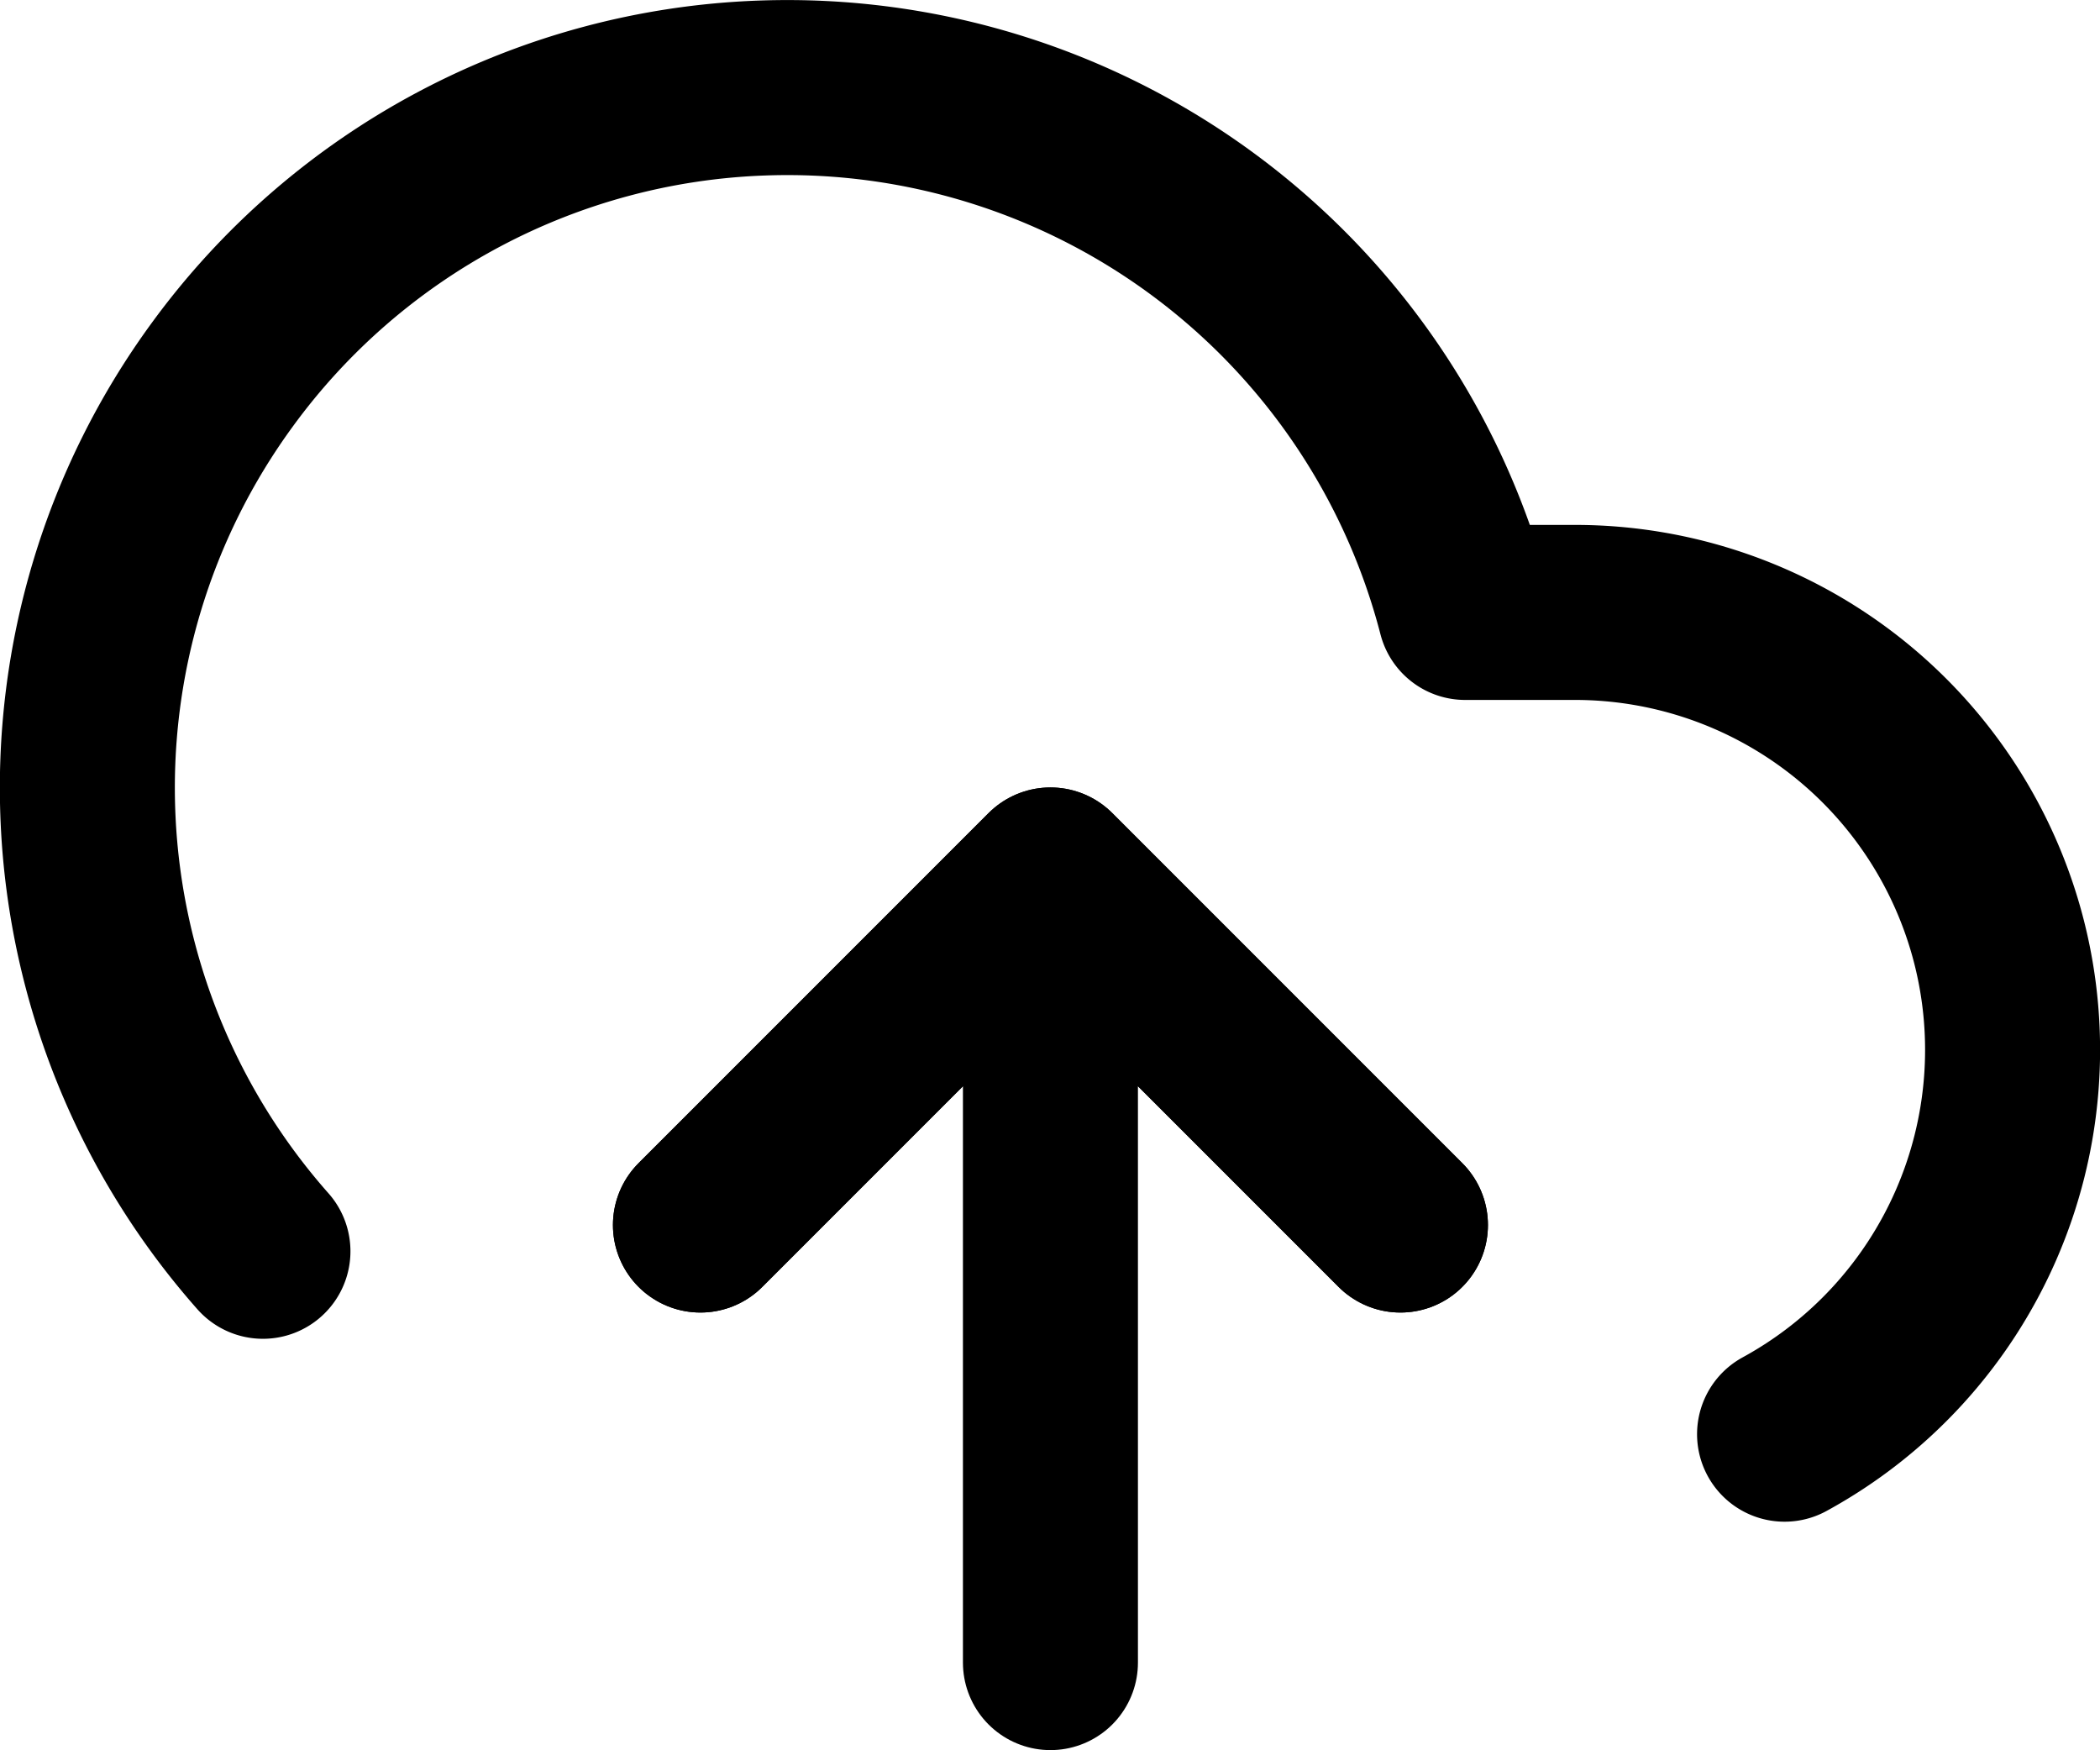
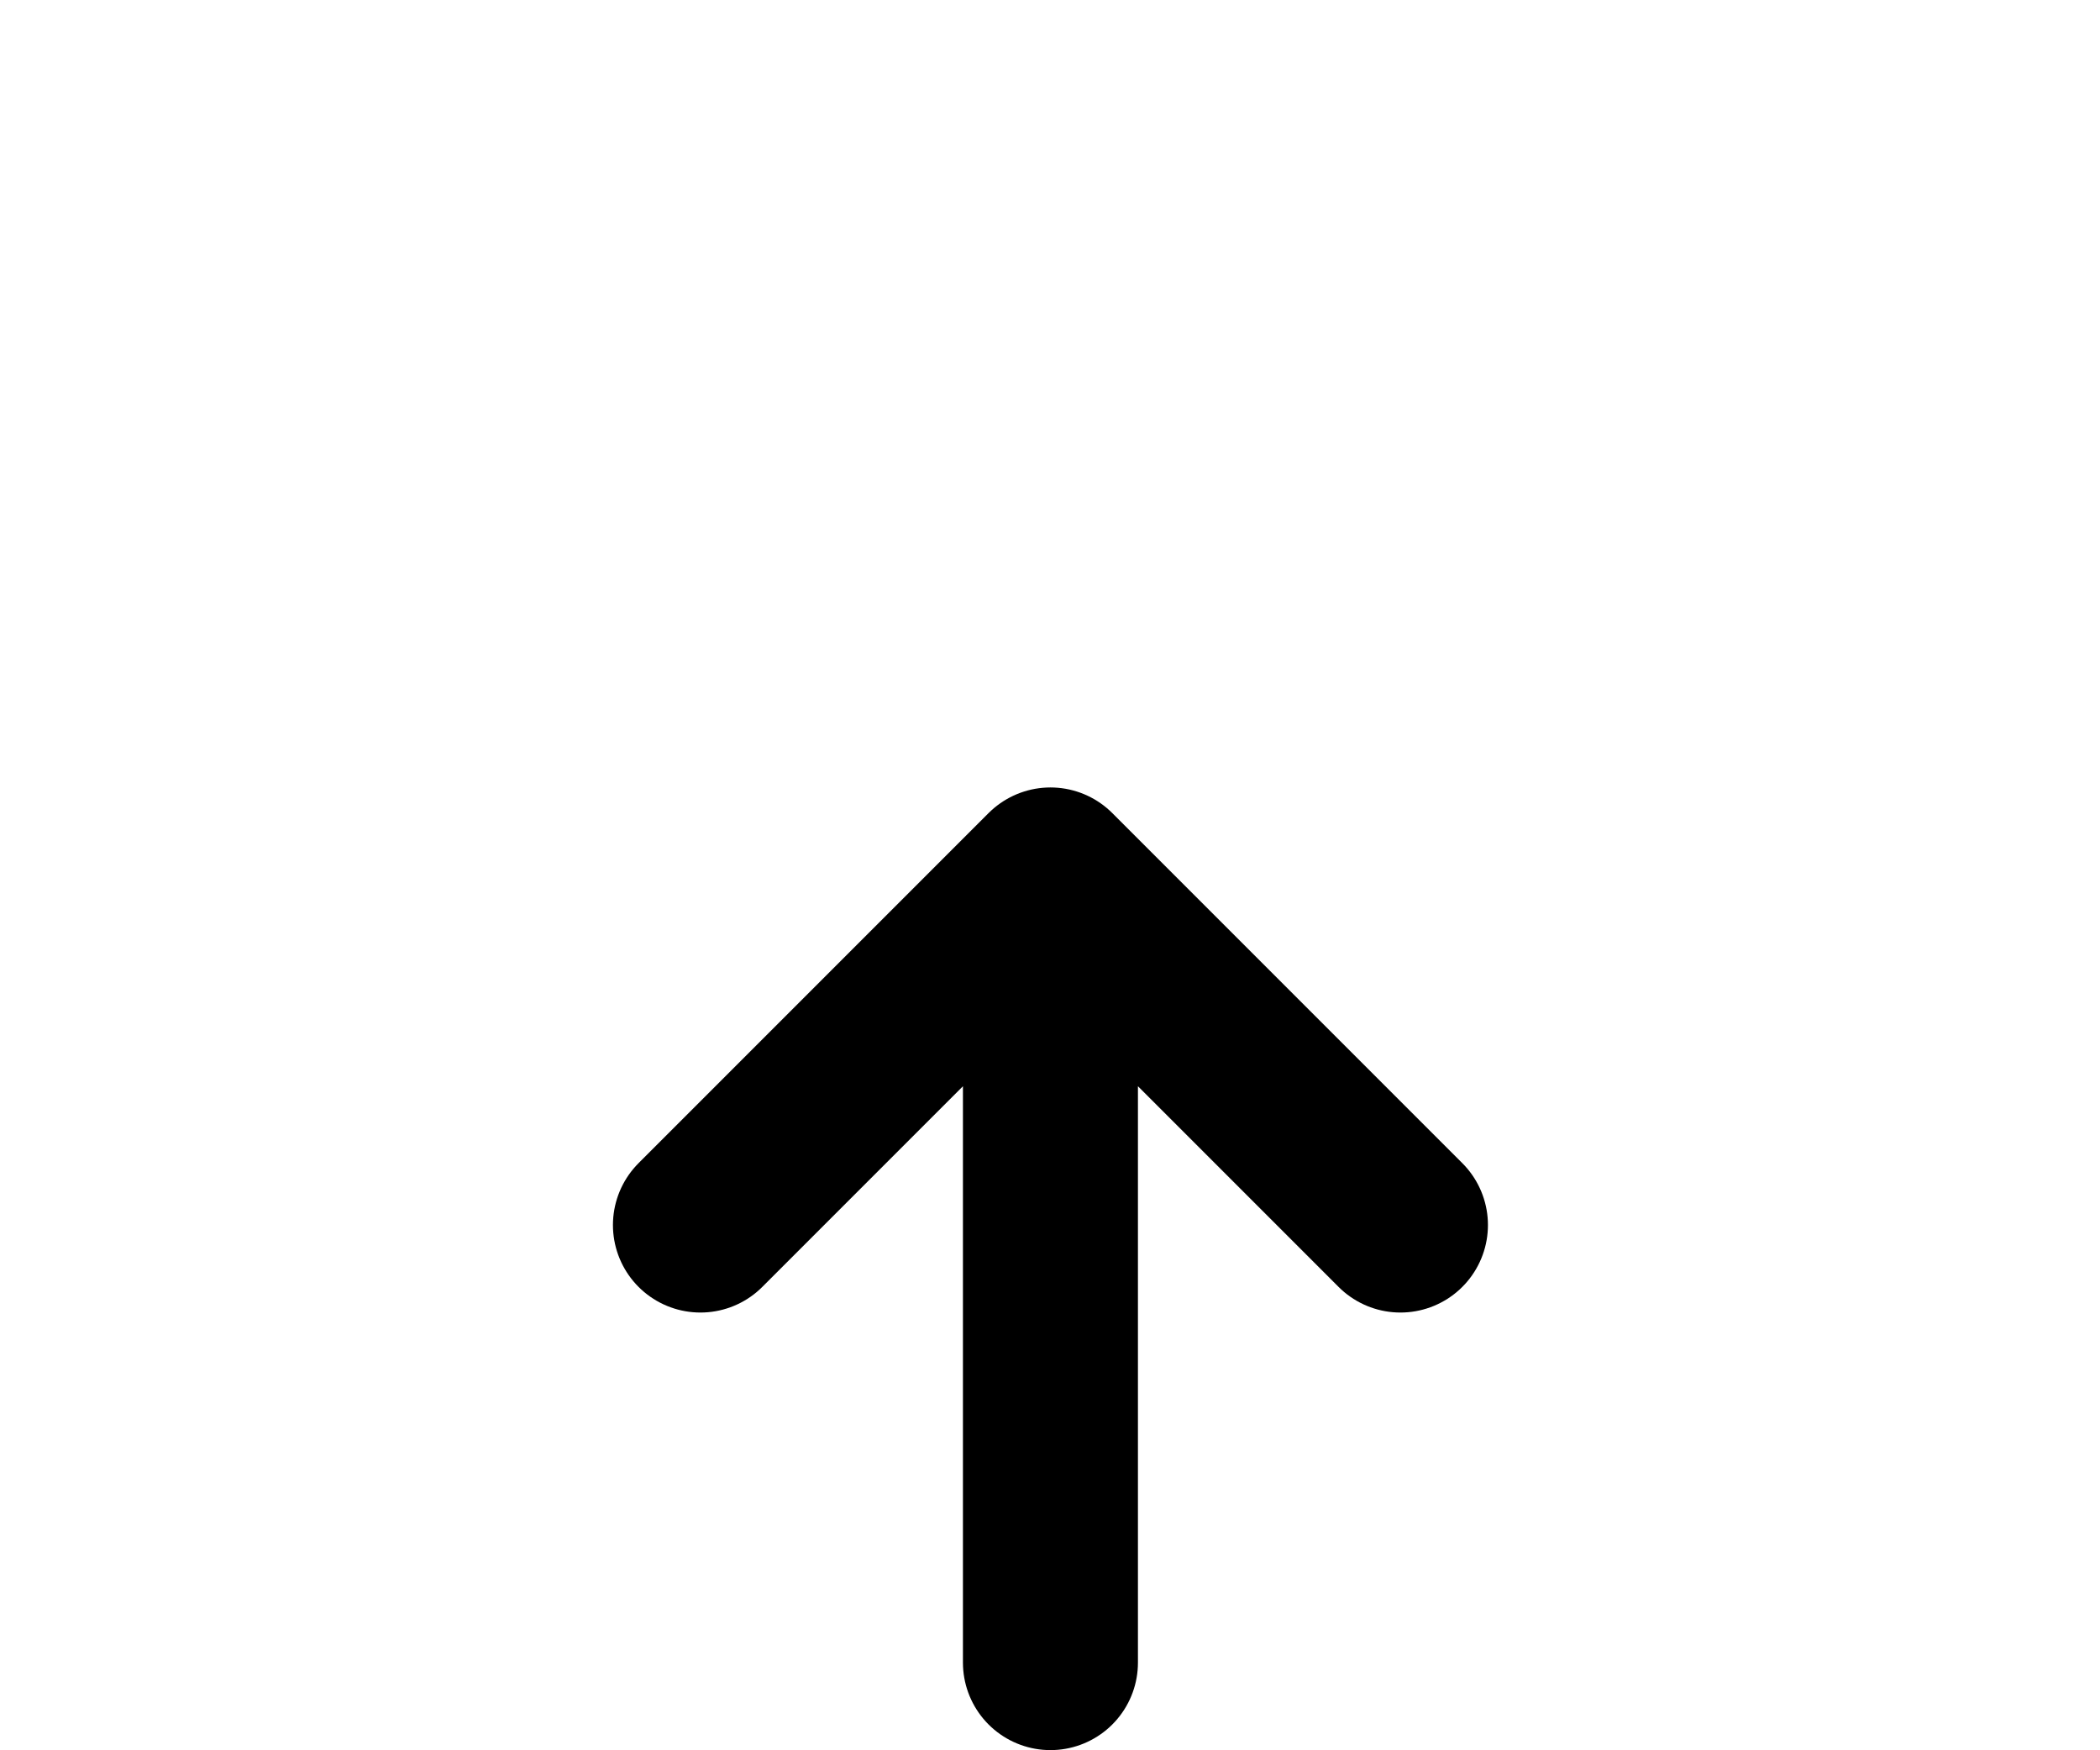
<svg xmlns="http://www.w3.org/2000/svg" width="24" height="20">
  <g fill="none" fill-rule="evenodd" stroke="#000" stroke-linecap="round" stroke-linejoin="round" stroke-width="2">
    <path d="m16.005 13.998-4-4-4 4m4-4v9" />
-     <path d="M20.395 16.388a5.003 5.003 0 0 0 2.452-5.623 5.003 5.003 0 0 0-4.842-3.767h-1.26a8.003 8.003 0 0 0-8.04-5.992A7.986 7.986 0 0 0 2.54 4.282a7.994 7.994 0 0 0 .465 10.016" />
-     <path d="m16.005 13.998-4-4-4 4" />
  </g>
</svg>